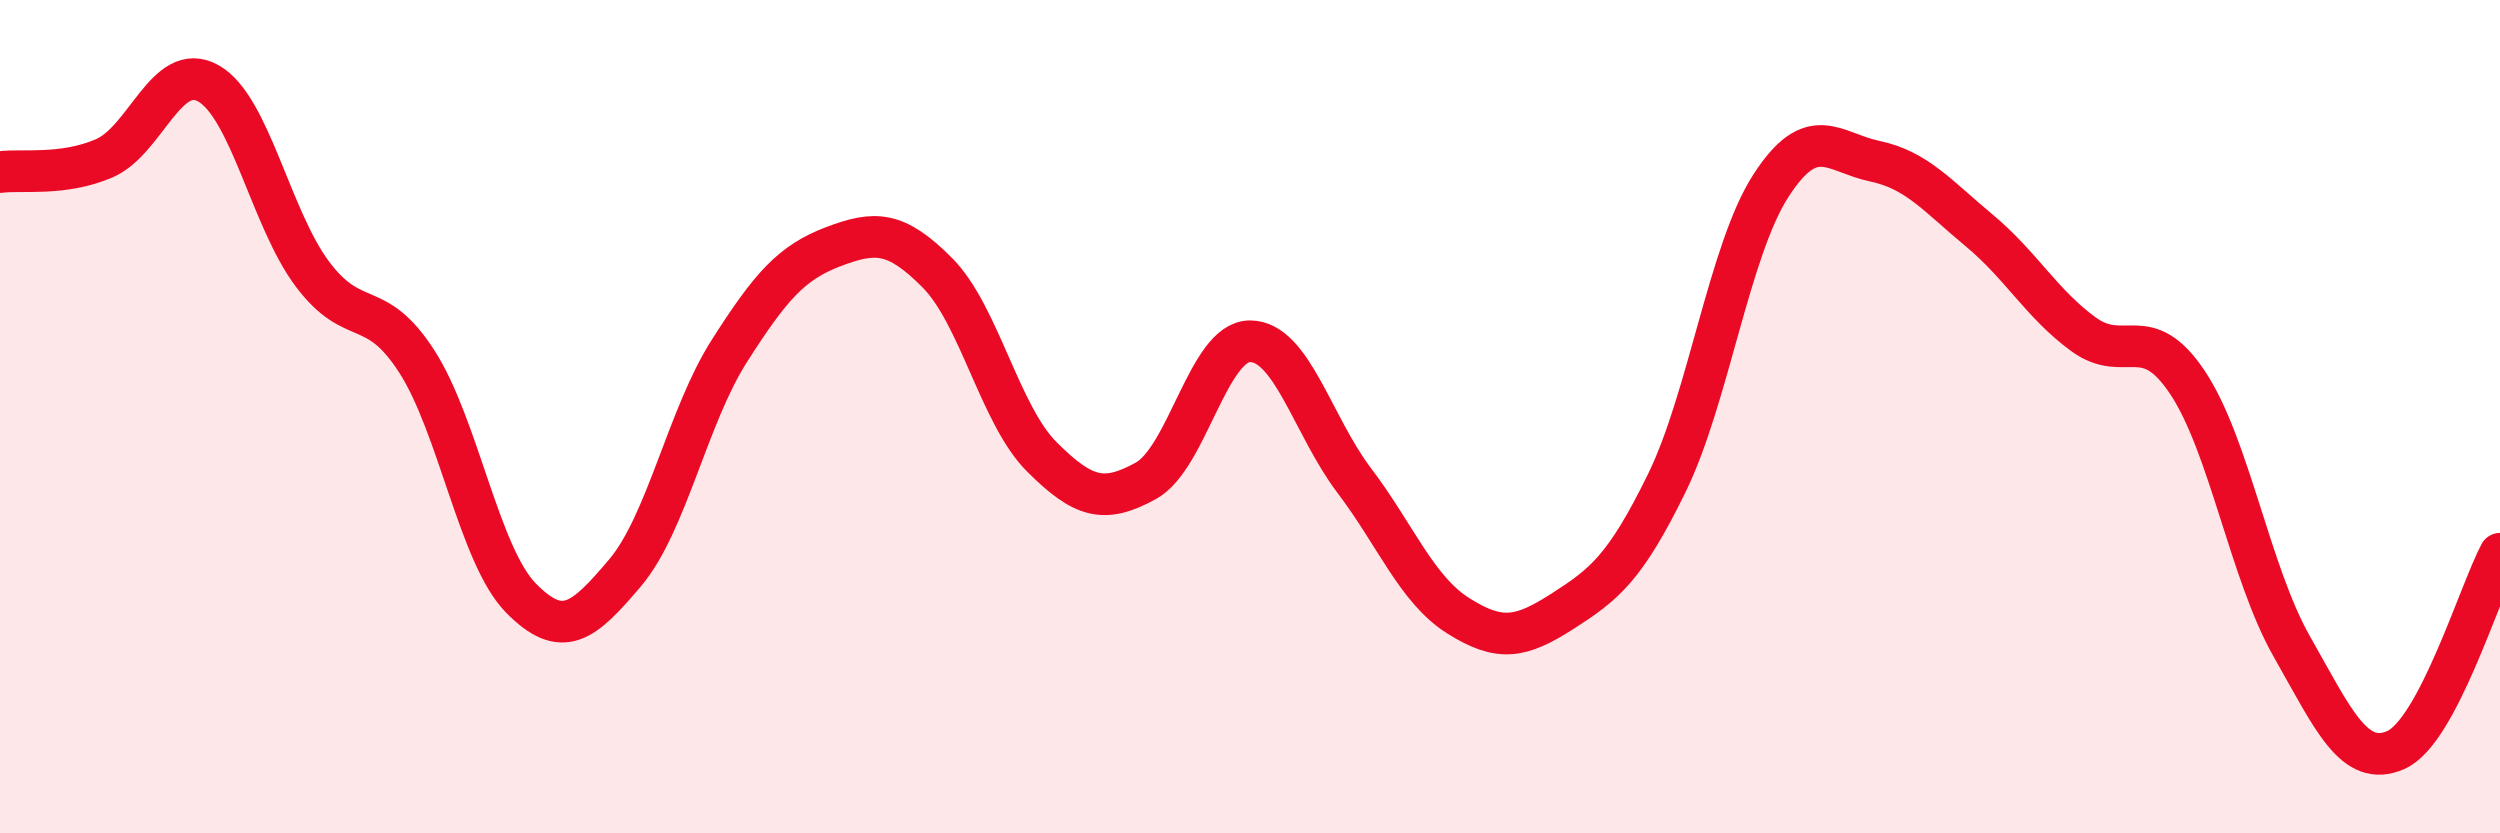
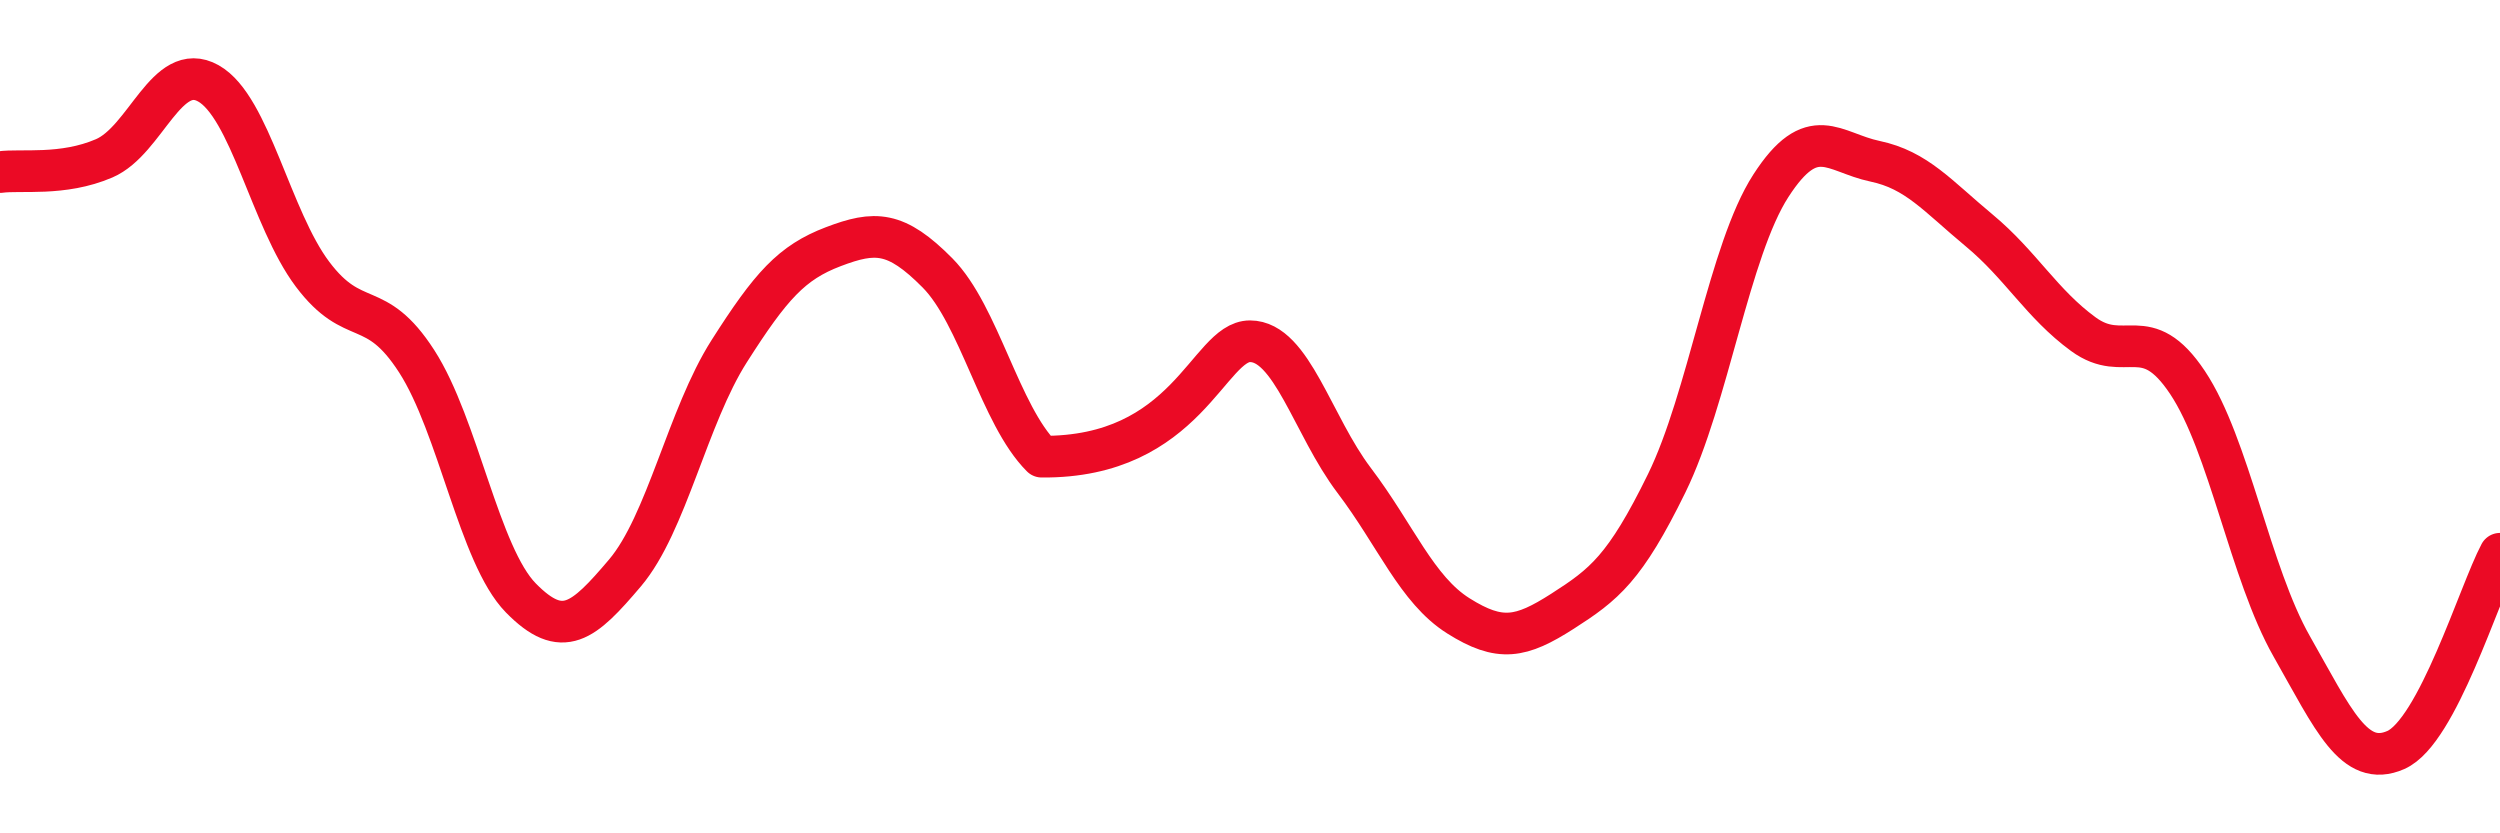
<svg xmlns="http://www.w3.org/2000/svg" width="60" height="20" viewBox="0 0 60 20">
-   <path d="M 0,4.13 C 0.5,4.06 1.5,4.23 2.5,3.8 C 3.5,3.37 4,1.44 5,2 C 6,2.56 6.5,5.25 7.5,6.58 C 8.5,7.91 9,7.12 10,8.67 C 11,10.22 11.5,13.33 12.5,14.35 C 13.5,15.37 14,14.93 15,13.75 C 16,12.57 16.5,10 17.5,8.43 C 18.5,6.86 19,6.3 20,5.92 C 21,5.54 21.5,5.54 22.5,6.55 C 23.5,7.56 24,9.96 25,10.96 C 26,11.96 26.5,12.09 27.5,11.54 C 28.5,10.99 29,8.19 30,8.19 C 31,8.19 31.5,10.21 32.5,11.53 C 33.5,12.85 34,14.15 35,14.78 C 36,15.41 36.5,15.31 37.5,14.67 C 38.5,14.03 39,13.64 40,11.6 C 41,9.56 41.5,6.01 42.5,4.46 C 43.5,2.91 44,3.66 45,3.87 C 46,4.08 46.5,4.7 47.5,5.53 C 48.5,6.36 49,7.29 50,8.02 C 51,8.75 51.5,7.68 52.5,9.18 C 53.5,10.68 54,13.75 55,15.51 C 56,17.27 56.5,18.44 57.5,18 C 58.5,17.56 59.5,14.23 60,13.29L60 20L0 20Z" fill="#EB0A25" opacity="0.1" stroke-linecap="round" stroke-linejoin="round" />
-   <path d="M 0,4.13 C 0.5,4.06 1.5,4.23 2.5,3.8 C 3.5,3.37 4,1.44 5,2 C 6,2.56 6.5,5.25 7.5,6.58 C 8.5,7.91 9,7.12 10,8.67 C 11,10.22 11.5,13.33 12.5,14.35 C 13.5,15.37 14,14.93 15,13.75 C 16,12.57 16.5,10 17.5,8.43 C 18.5,6.86 19,6.3 20,5.92 C 21,5.54 21.5,5.54 22.5,6.55 C 23.5,7.56 24,9.96 25,10.96 C 26,11.96 26.5,12.09 27.5,11.54 C 28.5,10.99 29,8.19 30,8.19 C 31,8.19 31.5,10.21 32.5,11.53 C 33.5,12.85 34,14.15 35,14.78 C 36,15.41 36.5,15.31 37.5,14.67 C 38.5,14.03 39,13.64 40,11.6 C 41,9.56 41.5,6.01 42.5,4.46 C 43.5,2.91 44,3.66 45,3.87 C 46,4.08 46.5,4.7 47.5,5.53 C 48.5,6.36 49,7.29 50,8.02 C 51,8.75 51.5,7.68 52.5,9.18 C 53.5,10.68 54,13.75 55,15.51 C 56,17.27 56.5,18.44 57.5,18 C 58.5,17.56 59.5,14.23 60,13.29" stroke="#EB0A25" stroke-width="1" fill="none" stroke-linecap="round" stroke-linejoin="round" />
+   <path d="M 0,4.13 C 0.5,4.06 1.5,4.23 2.5,3.8 C 3.5,3.37 4,1.44 5,2 C 6,2.56 6.5,5.25 7.5,6.58 C 8.5,7.91 9,7.12 10,8.67 C 11,10.22 11.5,13.33 12.5,14.35 C 13.5,15.37 14,14.93 15,13.75 C 16,12.57 16.5,10 17.5,8.43 C 18.5,6.86 19,6.3 20,5.92 C 21,5.54 21.5,5.54 22.5,6.55 C 23.5,7.56 24,9.96 25,10.96 C 28.5,10.99 29,8.19 30,8.19 C 31,8.19 31.5,10.21 32.5,11.53 C 33.5,12.85 34,14.15 35,14.78 C 36,15.41 36.5,15.31 37.5,14.67 C 38.5,14.03 39,13.64 40,11.6 C 41,9.56 41.5,6.01 42.5,4.46 C 43.5,2.91 44,3.66 45,3.87 C 46,4.08 46.5,4.7 47.5,5.53 C 48.5,6.36 49,7.29 50,8.02 C 51,8.75 51.5,7.68 52.5,9.18 C 53.5,10.68 54,13.75 55,15.51 C 56,17.27 56.5,18.44 57.5,18 C 58.5,17.56 59.5,14.23 60,13.29" stroke="#EB0A25" stroke-width="1" fill="none" stroke-linecap="round" stroke-linejoin="round" />
</svg>